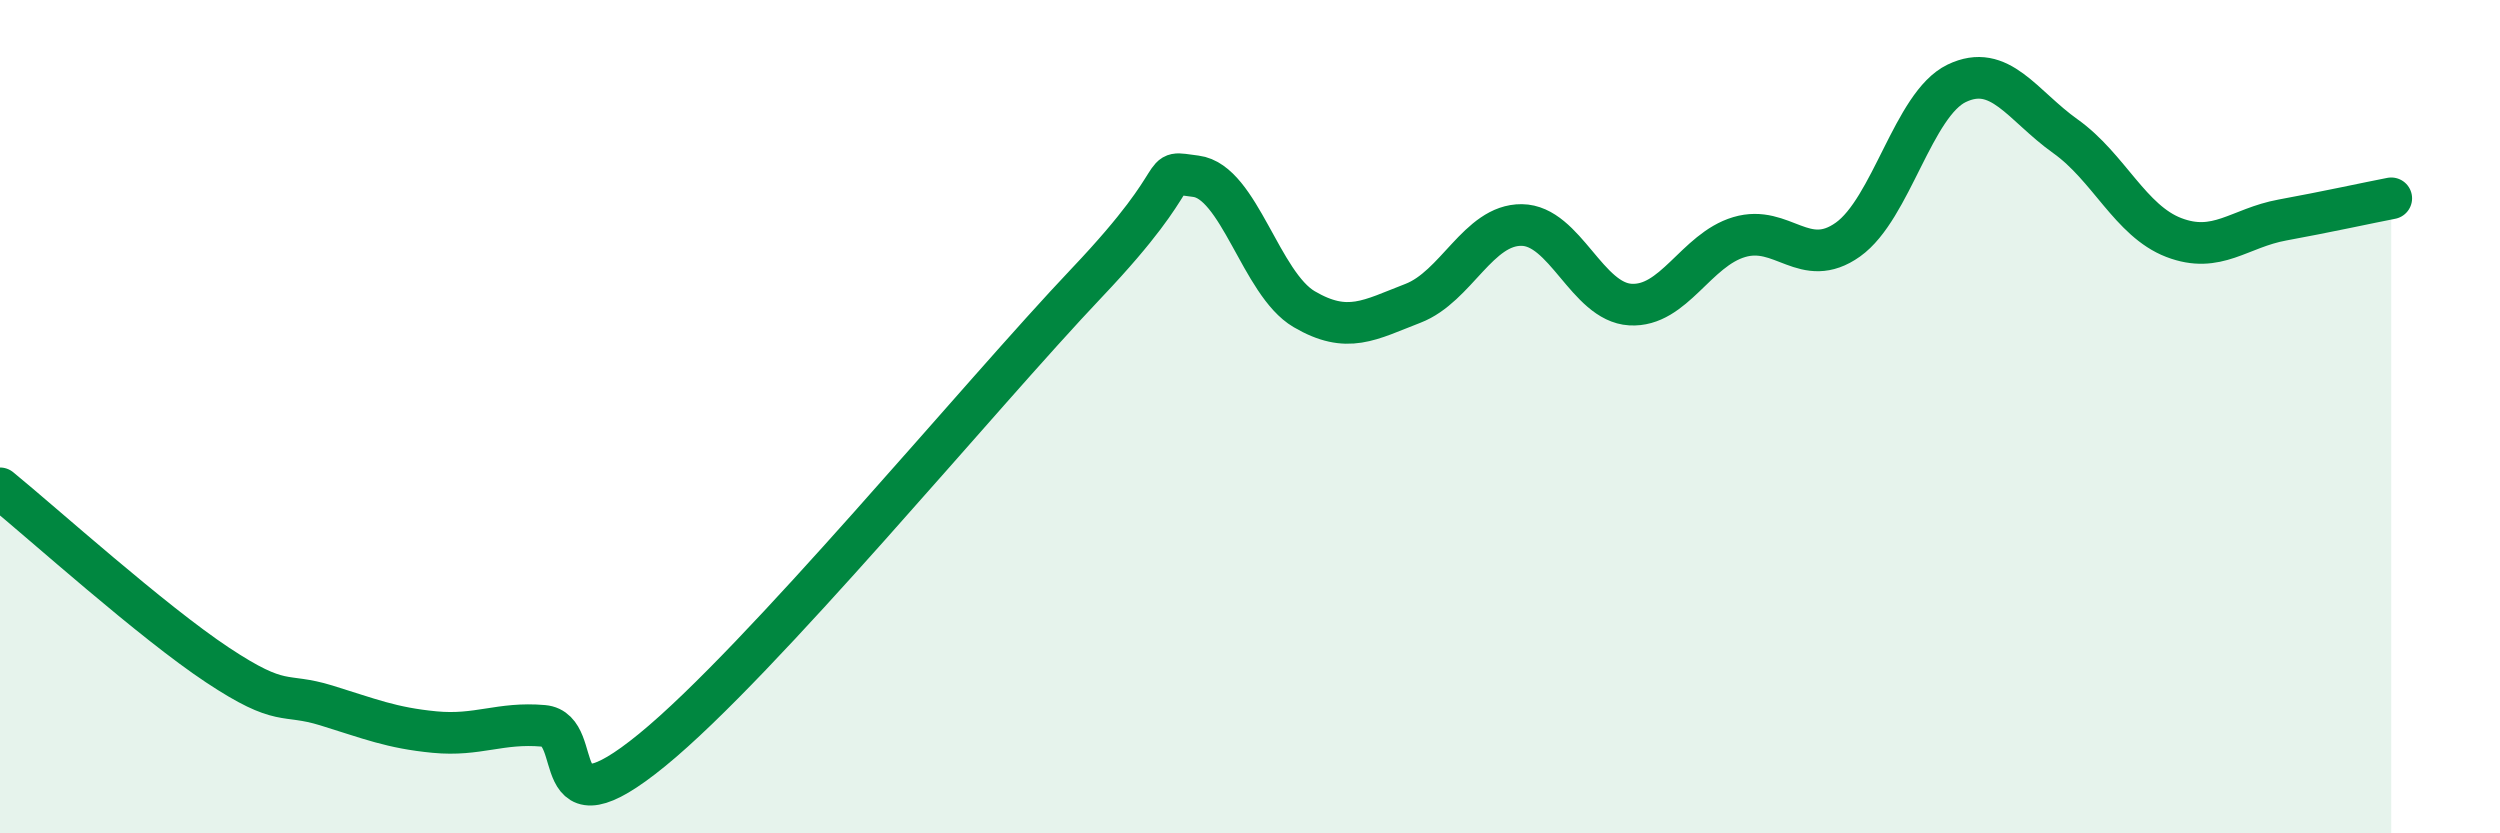
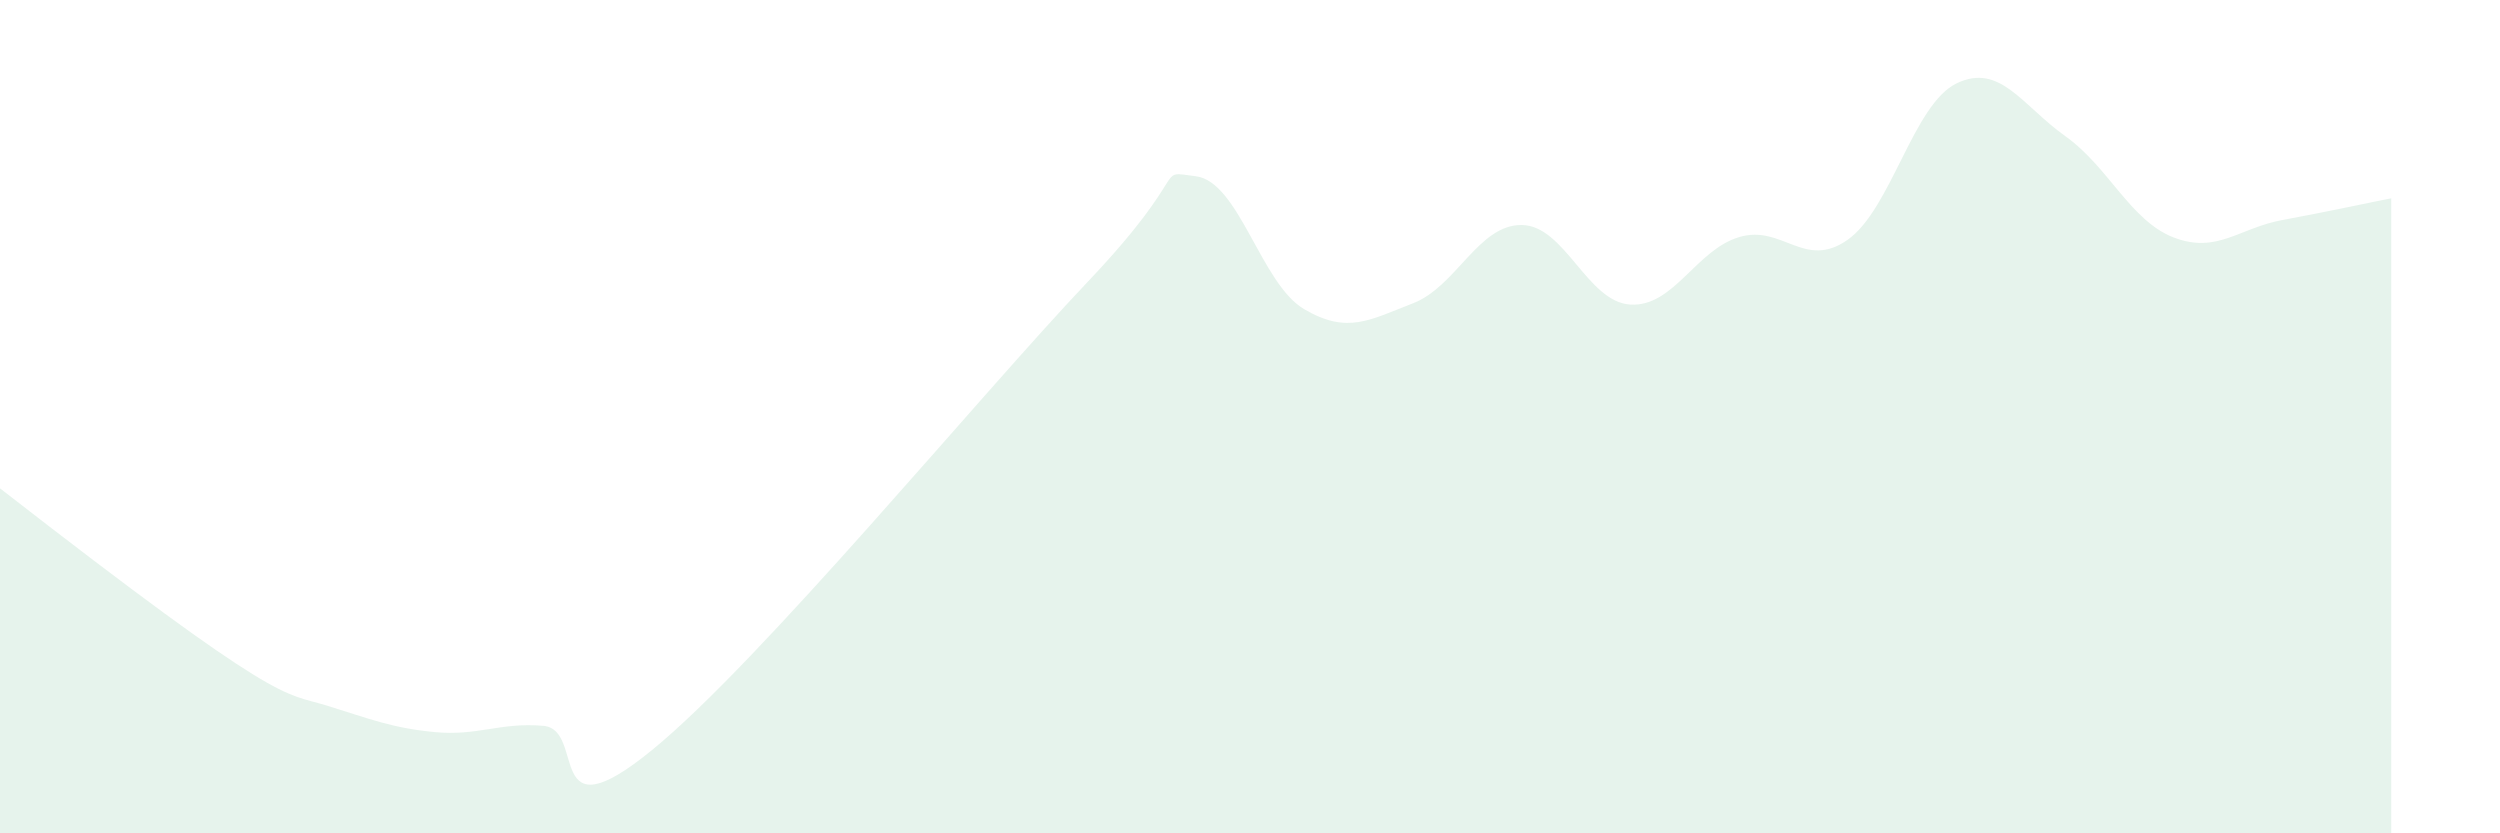
<svg xmlns="http://www.w3.org/2000/svg" width="60" height="20" viewBox="0 0 60 20">
-   <path d="M 0,11.72 C 1.04,12.57 3.65,14.92 5.22,15.96 C 6.79,17 6.79,16.61 7.83,16.93 C 8.87,17.25 9.39,17.47 10.43,17.57 C 11.47,17.67 12,17.33 13.04,17.42 C 14.08,17.51 13.04,20.13 15.65,18 C 18.26,15.87 23.48,9.53 26.09,6.78 C 28.7,4.03 27.66,4.1 28.7,4.23 C 29.74,4.36 30.26,6.81 31.3,7.42 C 32.34,8.03 32.87,7.68 33.91,7.28 C 34.95,6.88 35.48,5.39 36.52,5.4 C 37.56,5.41 38.09,7.25 39.13,7.31 C 40.17,7.37 40.7,6 41.74,5.69 C 42.78,5.38 43.31,6.49 44.35,5.75 C 45.39,5.01 45.92,2.5 46.96,2 C 48,1.5 48.53,2.53 49.57,3.27 C 50.61,4.01 51.13,5.3 52.17,5.7 C 53.21,6.1 53.74,5.47 54.78,5.28 C 55.82,5.09 56.87,4.86 57.39,4.76L57.39 20L0 20Z" fill="#008740" opacity="0.1" stroke-linecap="round" stroke-linejoin="round" />
-   <path d="M 0,11.72 C 1.04,12.57 3.65,14.92 5.22,15.96 C 6.79,17 6.79,16.61 7.83,16.93 C 8.87,17.25 9.39,17.47 10.43,17.57 C 11.47,17.67 12,17.33 13.04,17.42 C 14.08,17.51 13.04,20.13 15.65,18 C 18.26,15.87 23.48,9.53 26.09,6.78 C 28.7,4.03 27.66,4.1 28.7,4.23 C 29.74,4.36 30.26,6.81 31.3,7.42 C 32.34,8.03 32.87,7.68 33.91,7.28 C 34.95,6.88 35.48,5.39 36.52,5.4 C 37.56,5.41 38.09,7.25 39.13,7.31 C 40.17,7.37 40.7,6 41.74,5.69 C 42.78,5.38 43.31,6.49 44.35,5.75 C 45.39,5.01 45.92,2.5 46.96,2 C 48,1.5 48.53,2.53 49.57,3.27 C 50.61,4.01 51.13,5.3 52.17,5.7 C 53.21,6.1 53.74,5.47 54.78,5.28 C 55.82,5.09 56.87,4.86 57.39,4.76" stroke="#008740" stroke-width="1" fill="none" stroke-linecap="round" stroke-linejoin="round" />
+   <path d="M 0,11.72 C 6.79,17 6.79,16.61 7.83,16.93 C 8.87,17.25 9.39,17.47 10.43,17.57 C 11.47,17.67 12,17.33 13.04,17.42 C 14.08,17.51 13.04,20.13 15.65,18 C 18.26,15.87 23.48,9.53 26.09,6.78 C 28.7,4.03 27.66,4.1 28.7,4.23 C 29.74,4.36 30.26,6.81 31.3,7.42 C 32.34,8.03 32.87,7.68 33.91,7.28 C 34.95,6.88 35.48,5.39 36.52,5.4 C 37.56,5.41 38.09,7.25 39.13,7.31 C 40.17,7.37 40.7,6 41.74,5.69 C 42.78,5.38 43.31,6.49 44.35,5.75 C 45.39,5.01 45.92,2.5 46.96,2 C 48,1.5 48.53,2.53 49.57,3.27 C 50.61,4.01 51.13,5.3 52.17,5.7 C 53.21,6.1 53.74,5.47 54.78,5.28 C 55.82,5.09 56.87,4.86 57.39,4.76L57.39 20L0 20Z" fill="#008740" opacity="0.1" stroke-linecap="round" stroke-linejoin="round" />
</svg>